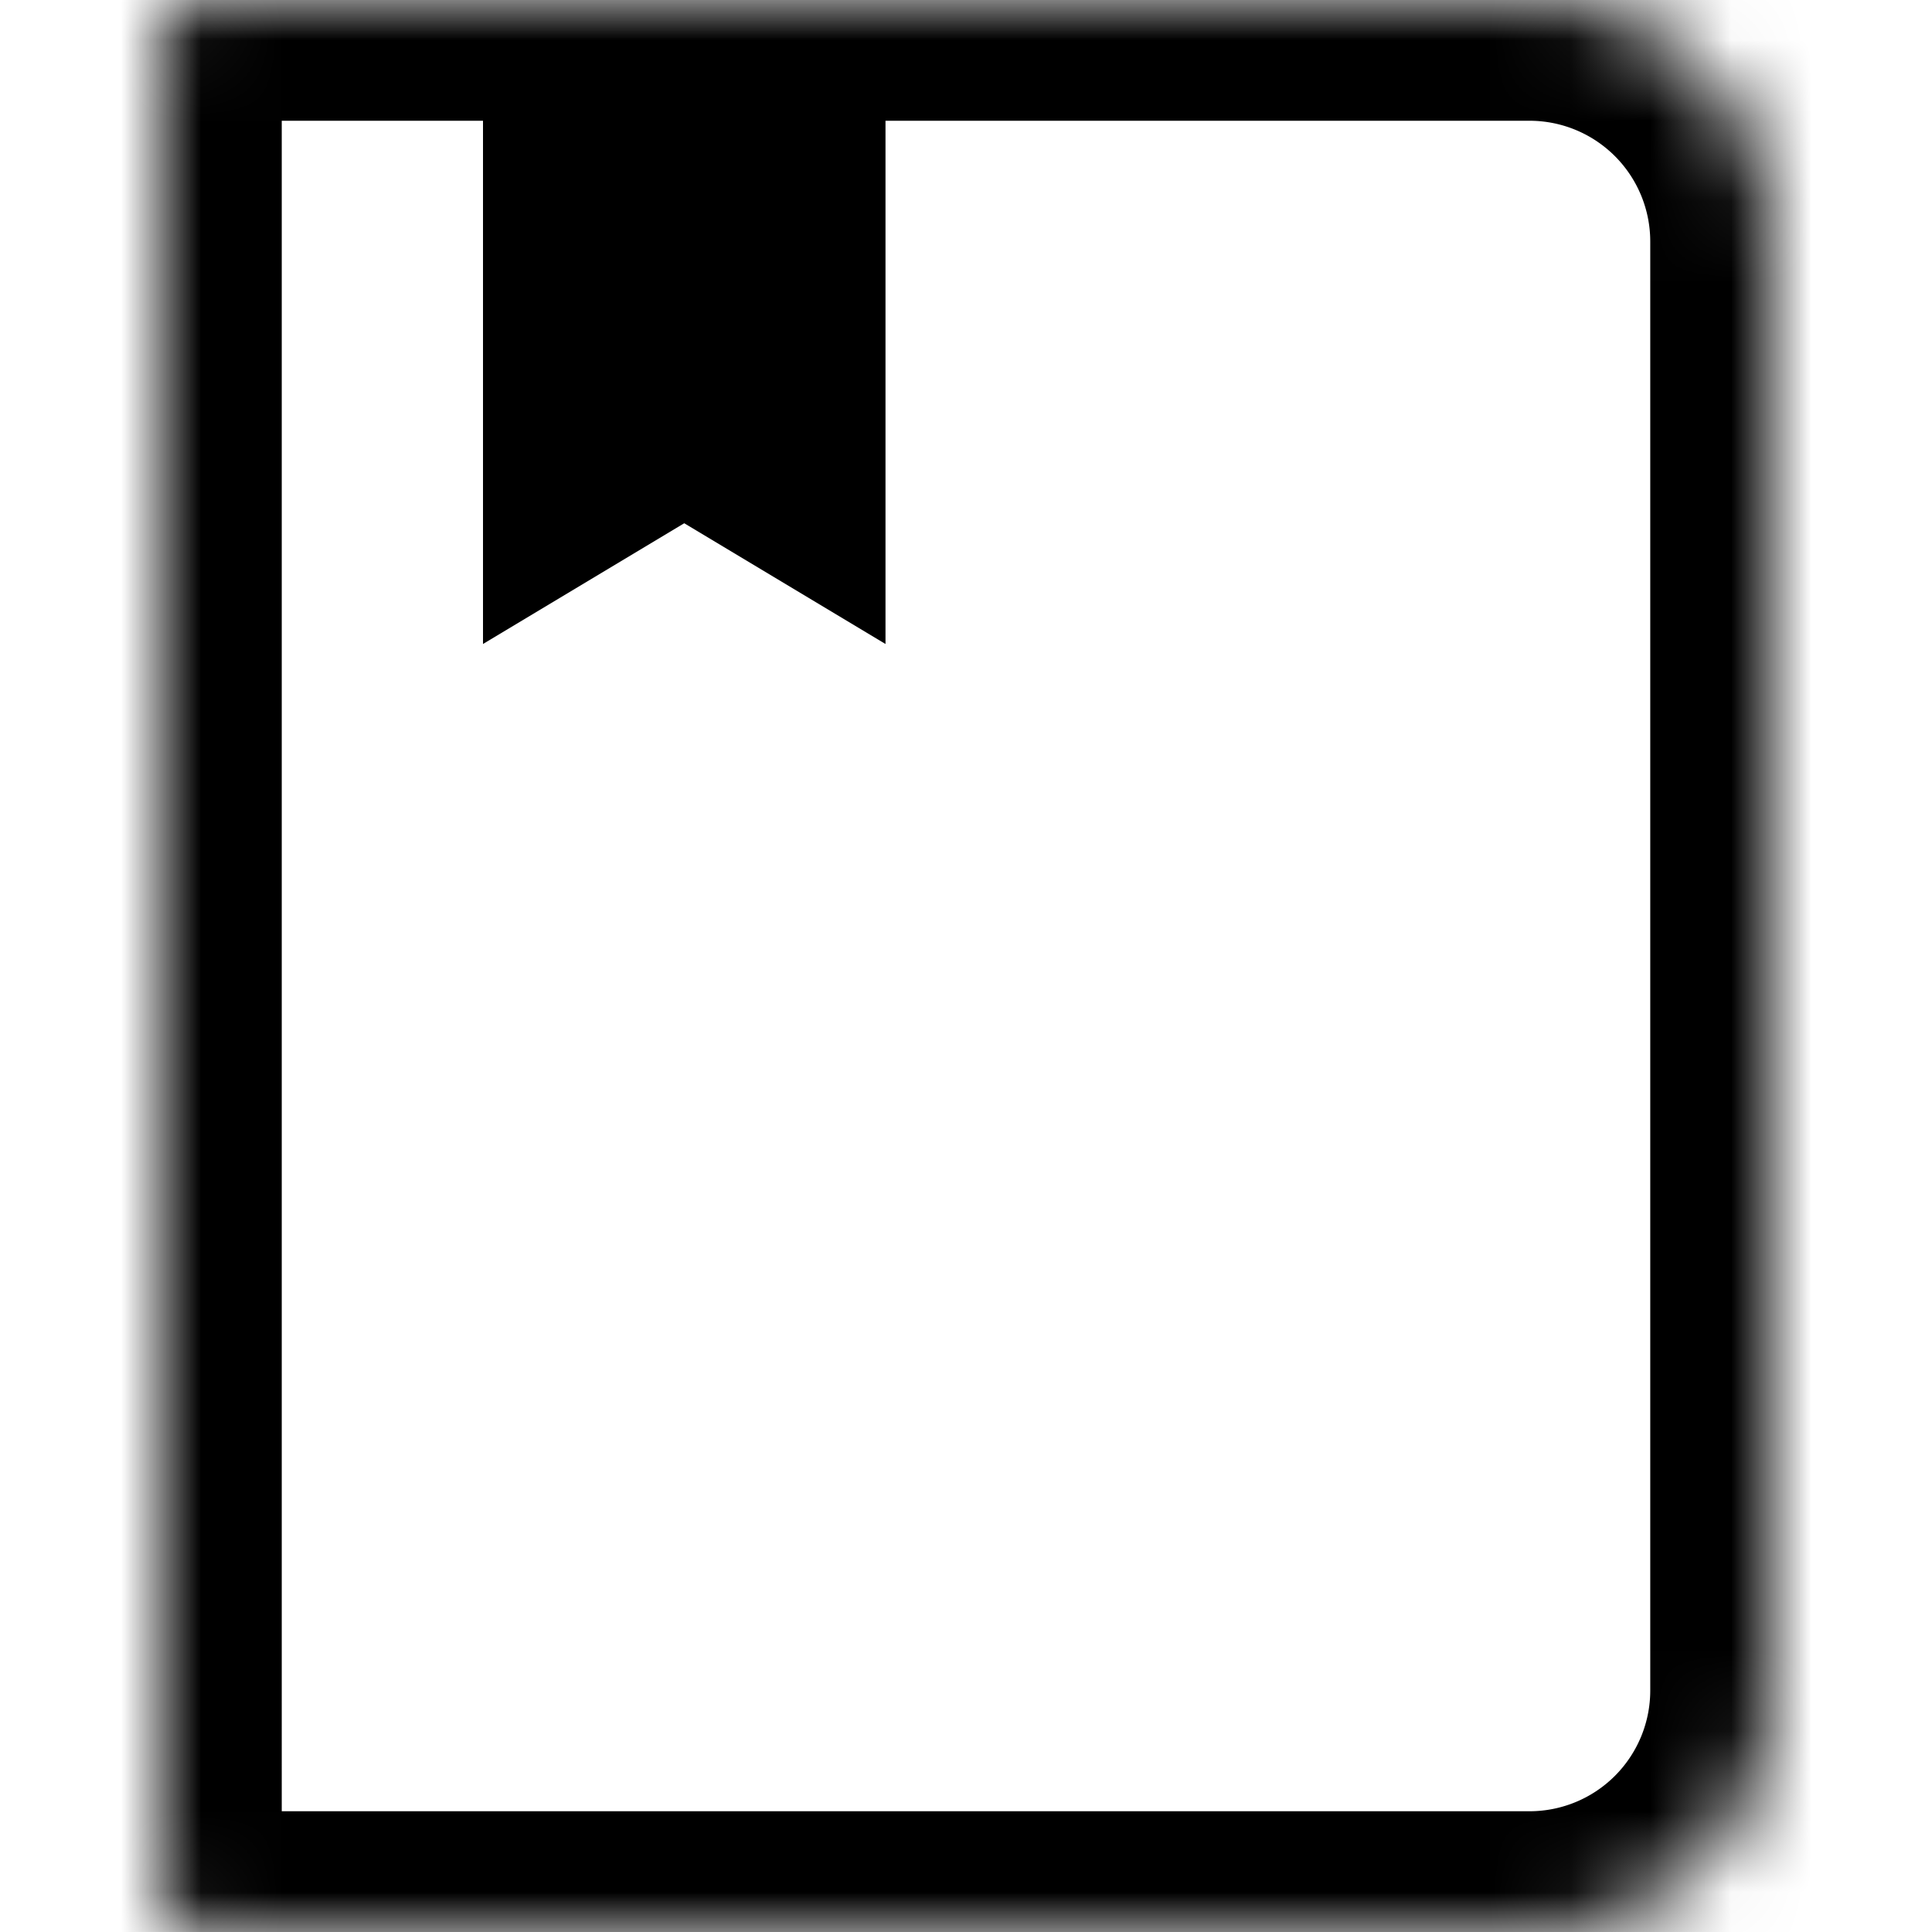
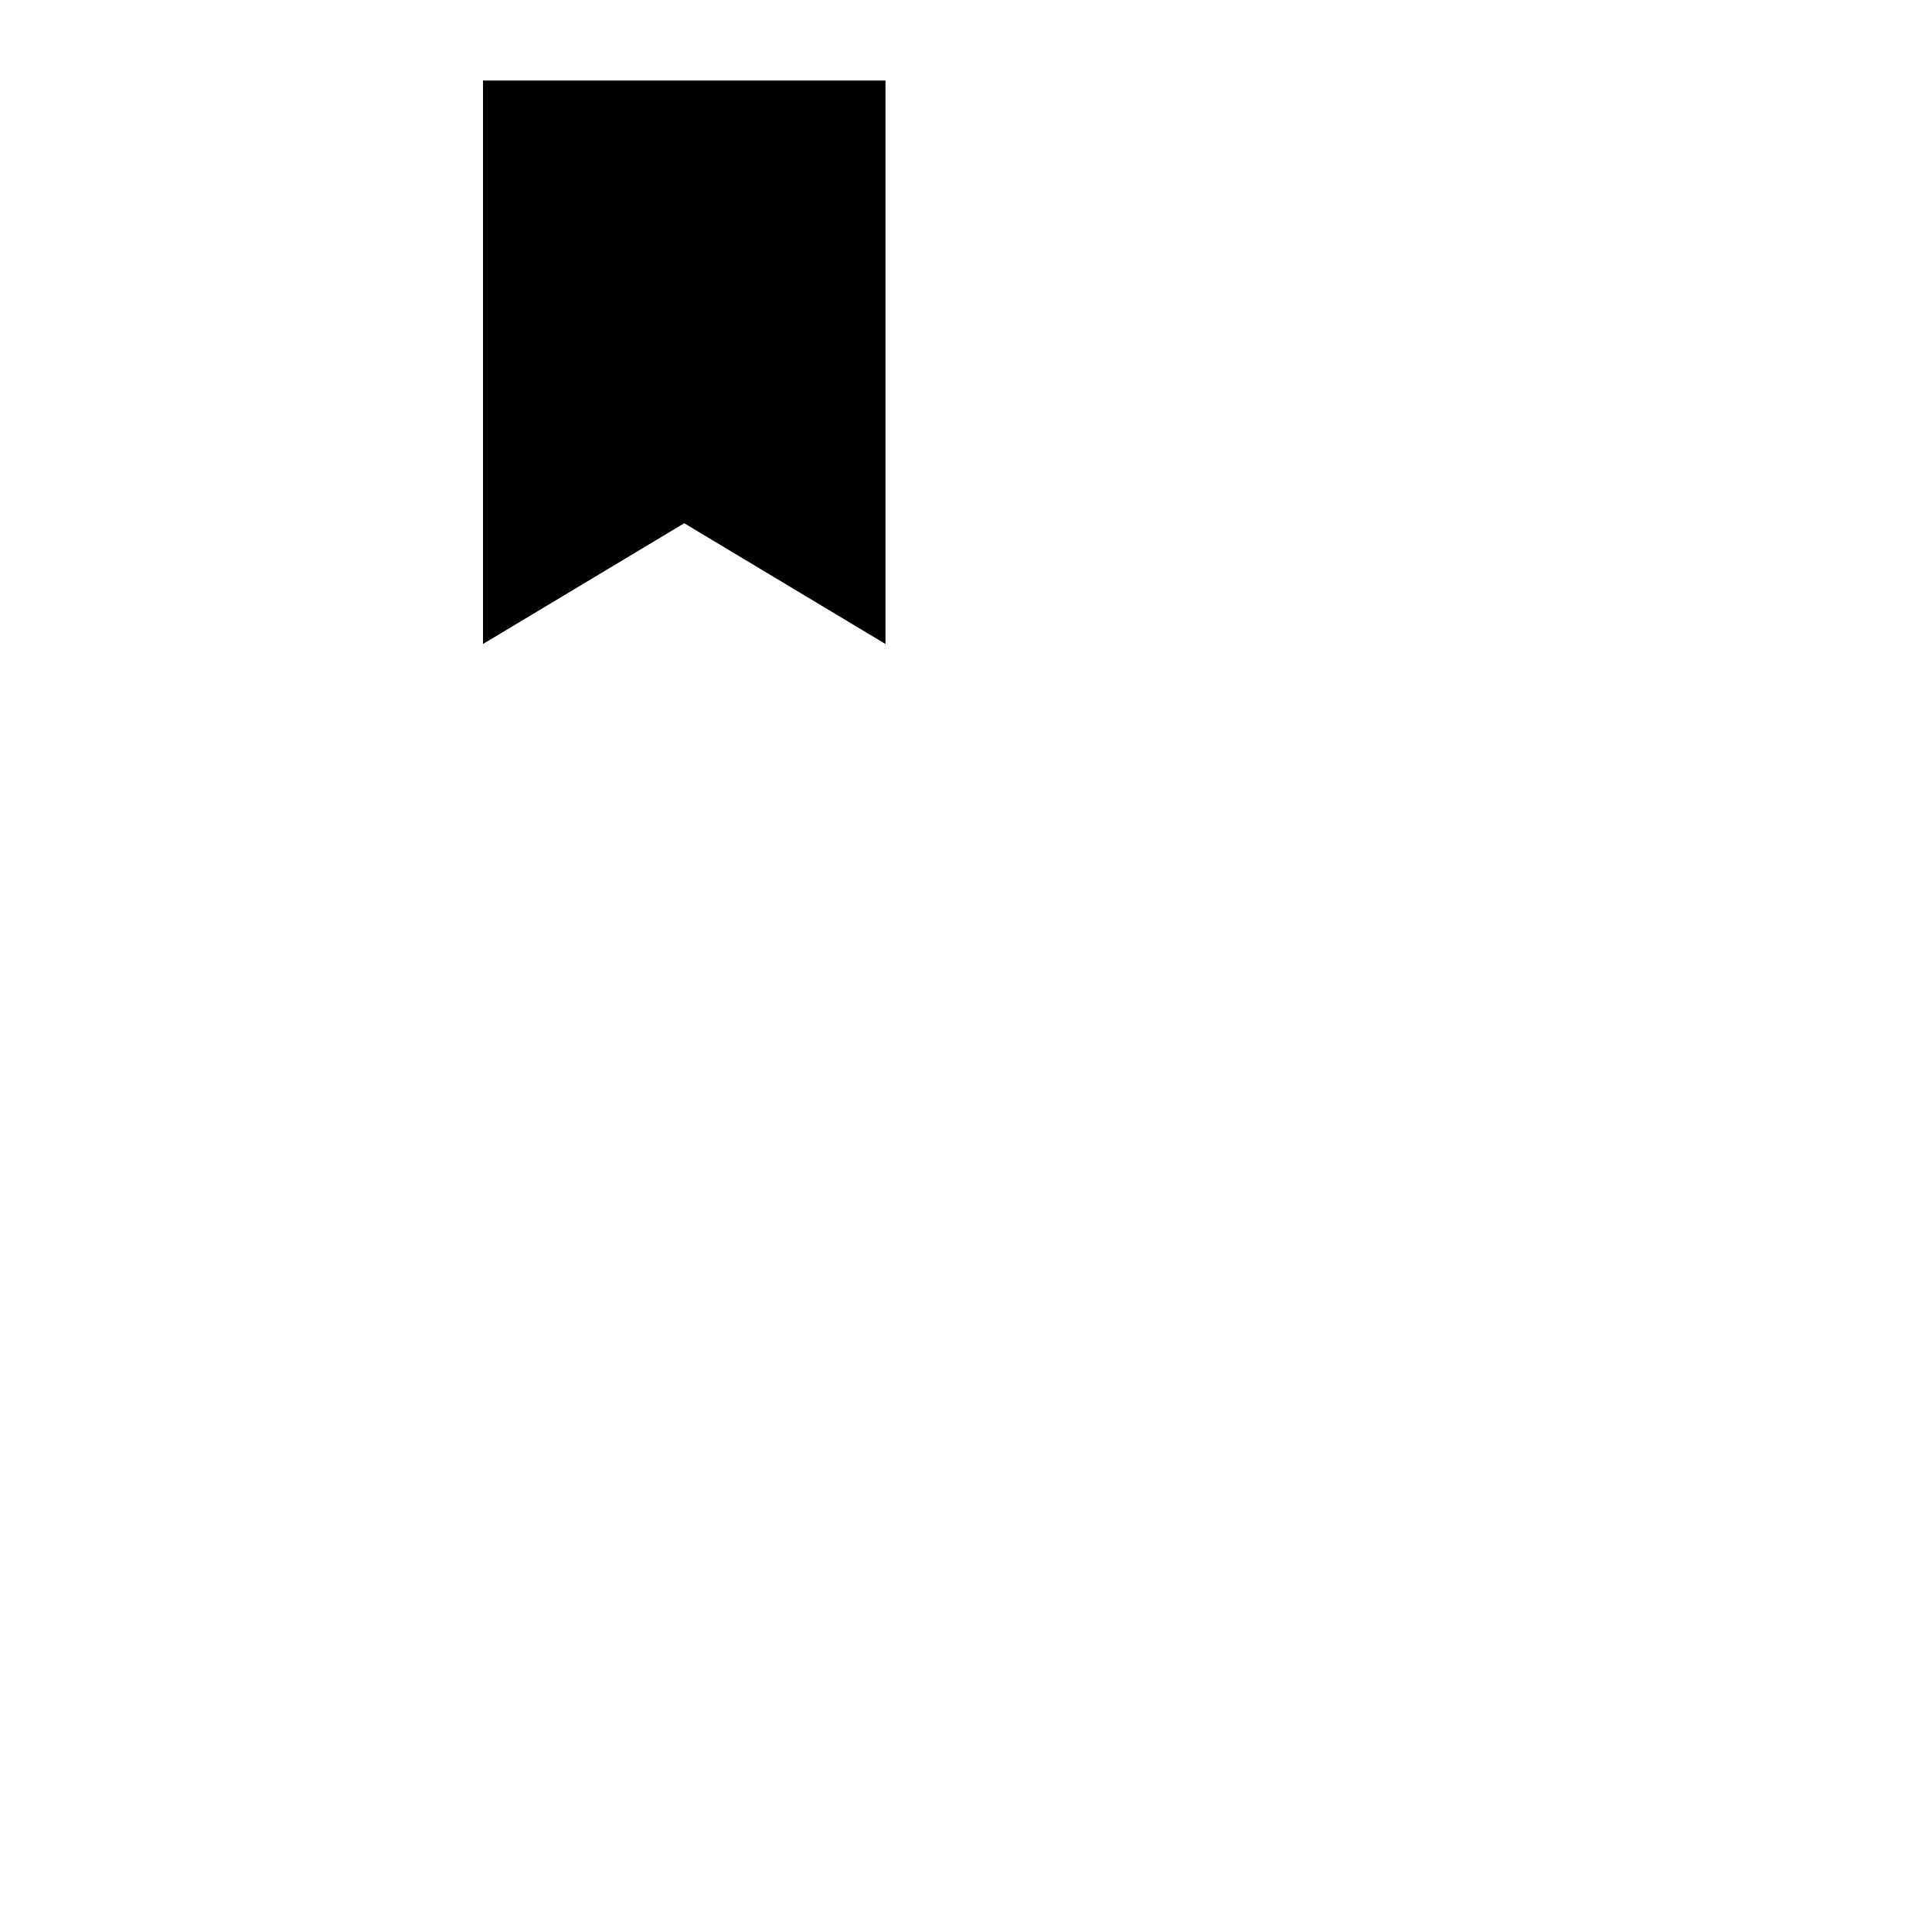
<svg xmlns="http://www.w3.org/2000/svg" width="24" height="24" fill="none" viewBox="0 0 24 24">
  <path fill="#fff" d="M0 0h24v24H0z" />
  <mask id="a" fill="#fff">
    <path d="M2 .5a.5.5 0 0 1 .5-.5H19a3 3 0 0 1 3 3v18a3 3 0 0 1-3 3H2.5a.5.5 0 0 1-.5-.5V.5z" />
  </mask>
-   <path fill="#000" d="M2.5 1.5H19v-3H2.5v3zm18 1.5v18h3V3h-3zM19 22.5H2.5v3H19v-3zm-15.5 1V.5h-3v23h3zm-1-1a1 1 0 0 1 1 1h-3a2 2 0 0 0 2 2v-3zm18-1.5a1.5 1.5 0 0 1-1.5 1.5v3a4.5 4.5 0 0 0 4.5-4.5h-3zM19 1.5A1.5 1.5 0 0 1 20.5 3h3A4.5 4.5 0 0 0 19-1.5v3zm-16.5-3a2 2 0 0 0-2 2h3a1 1 0 0 1-1 1v-3z" mask="url(#a)" />
-   <path fill="#000" d="M6 1h5v7L8.5 6.5 6 8V1z" />
+   <path fill="#000" d="M6 1h5v7L8.5 6.5 6 8V1" />
</svg>